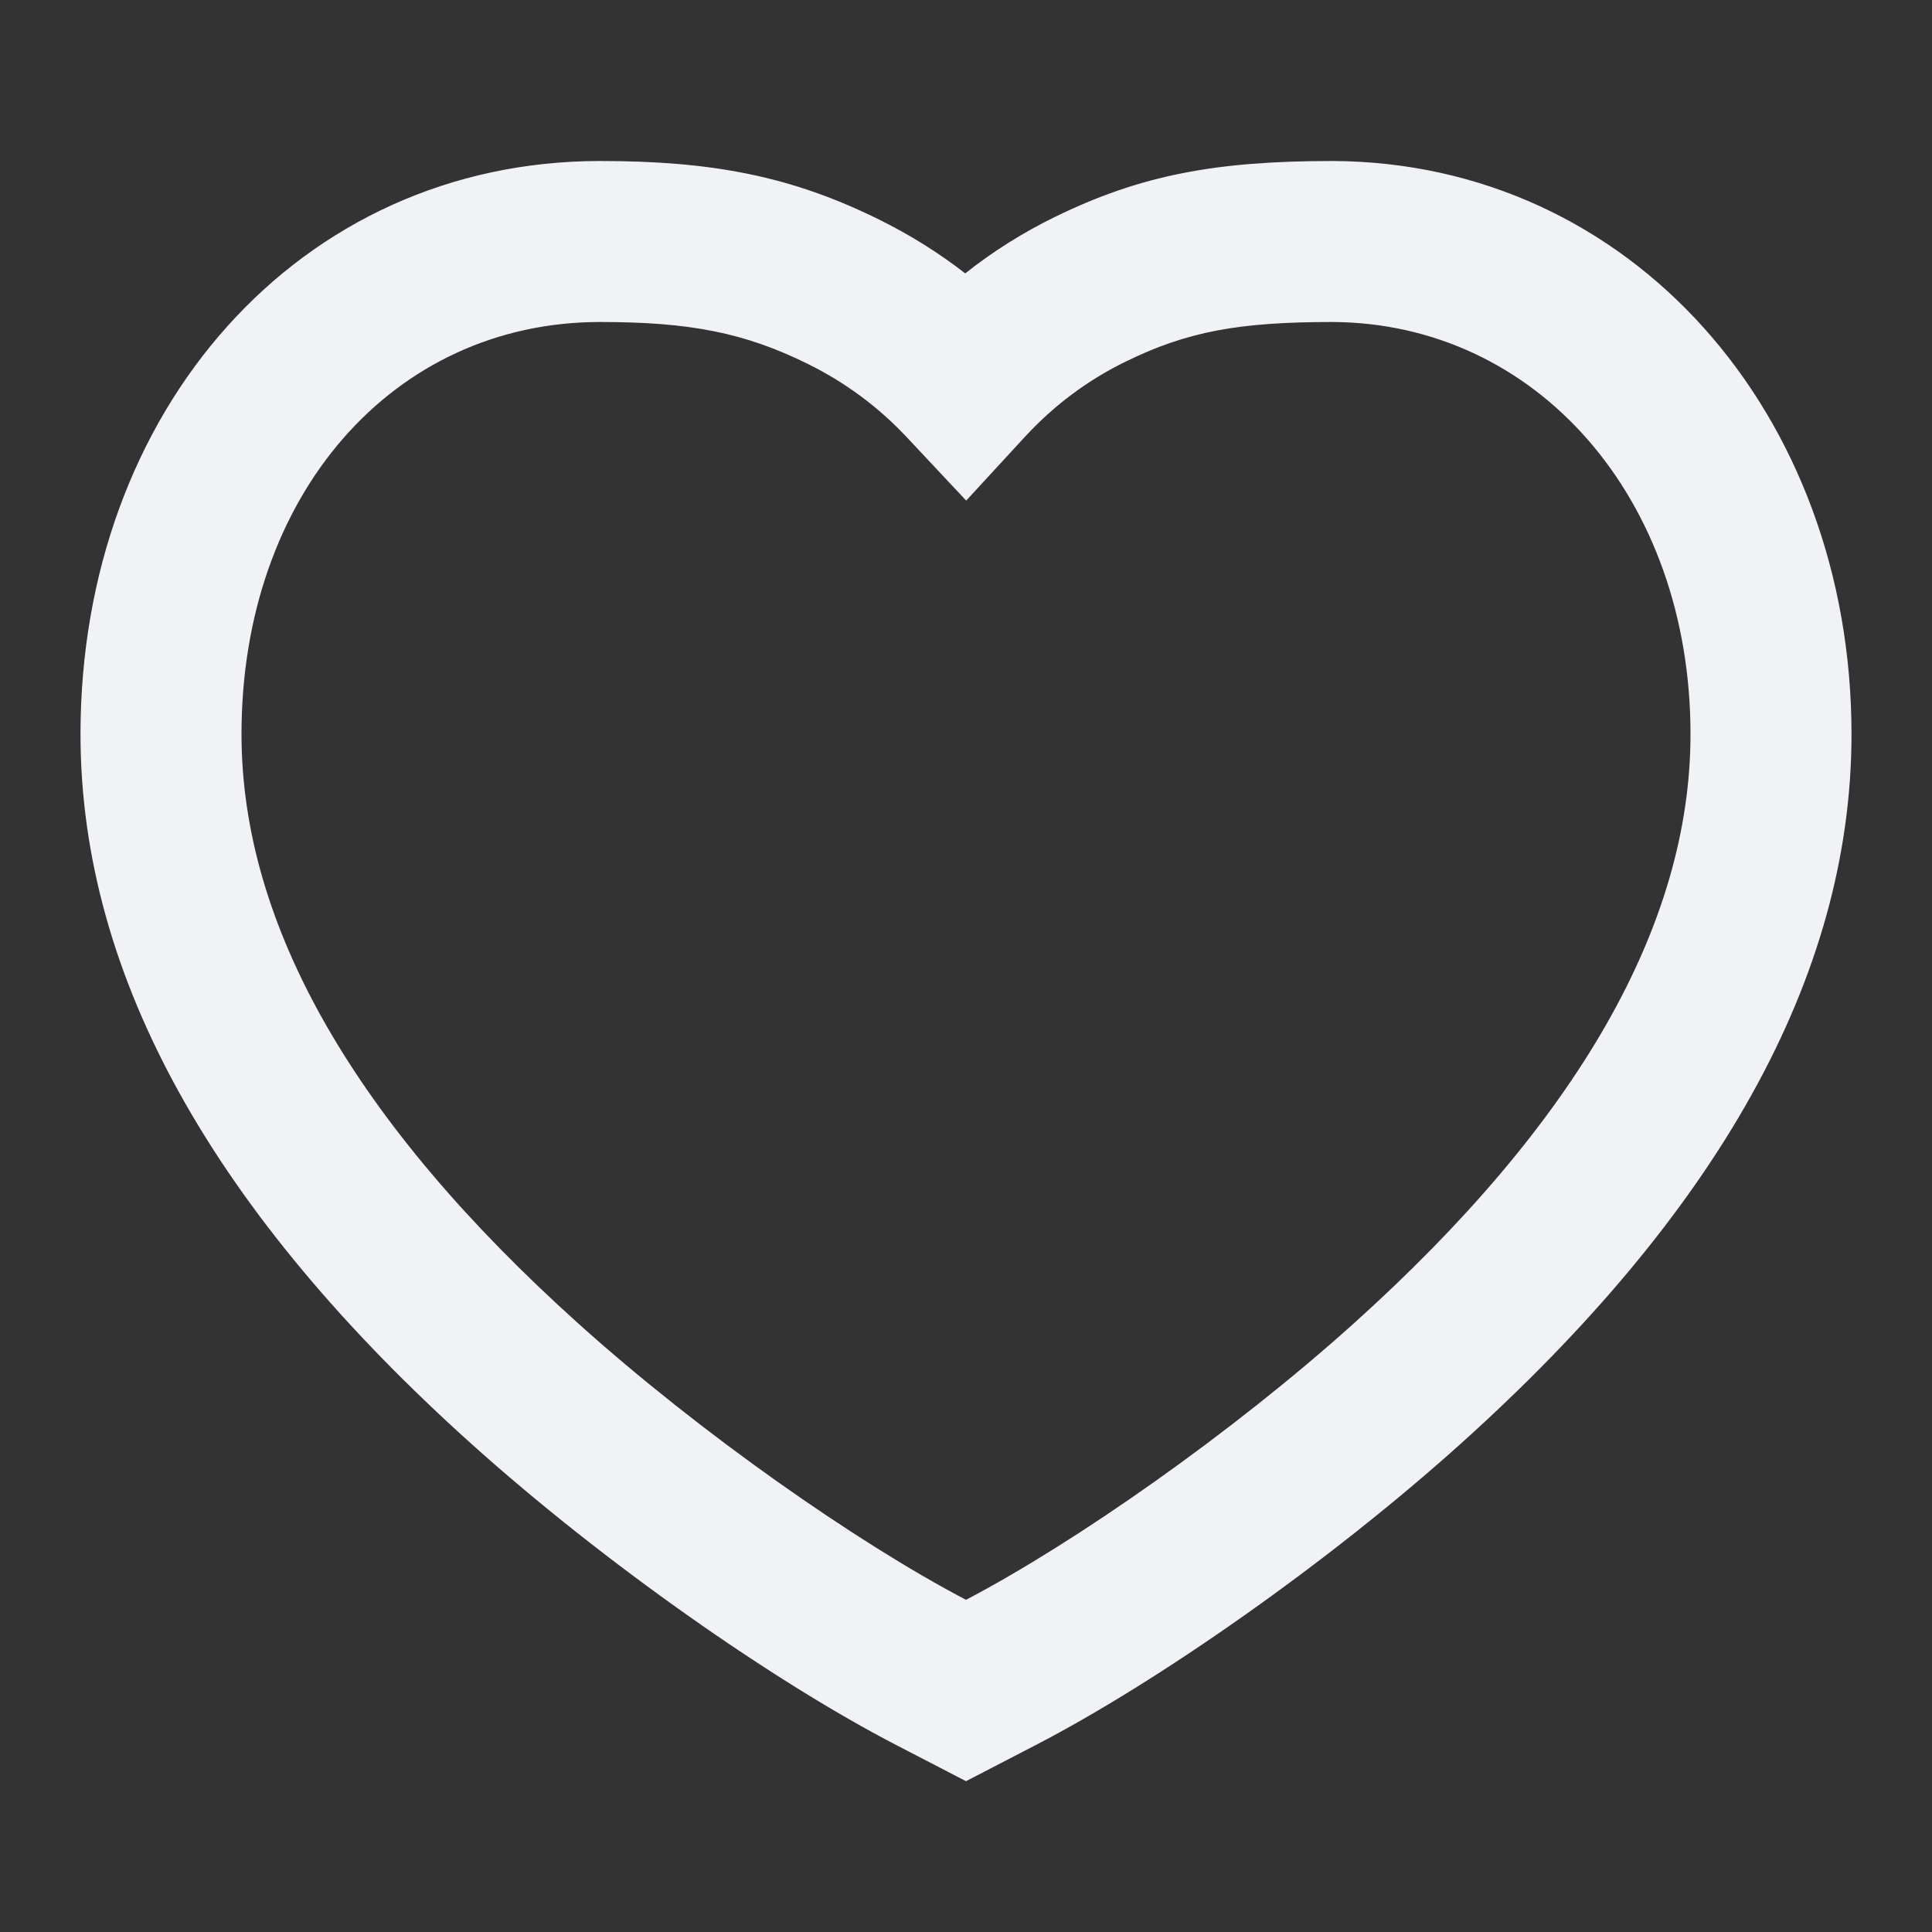
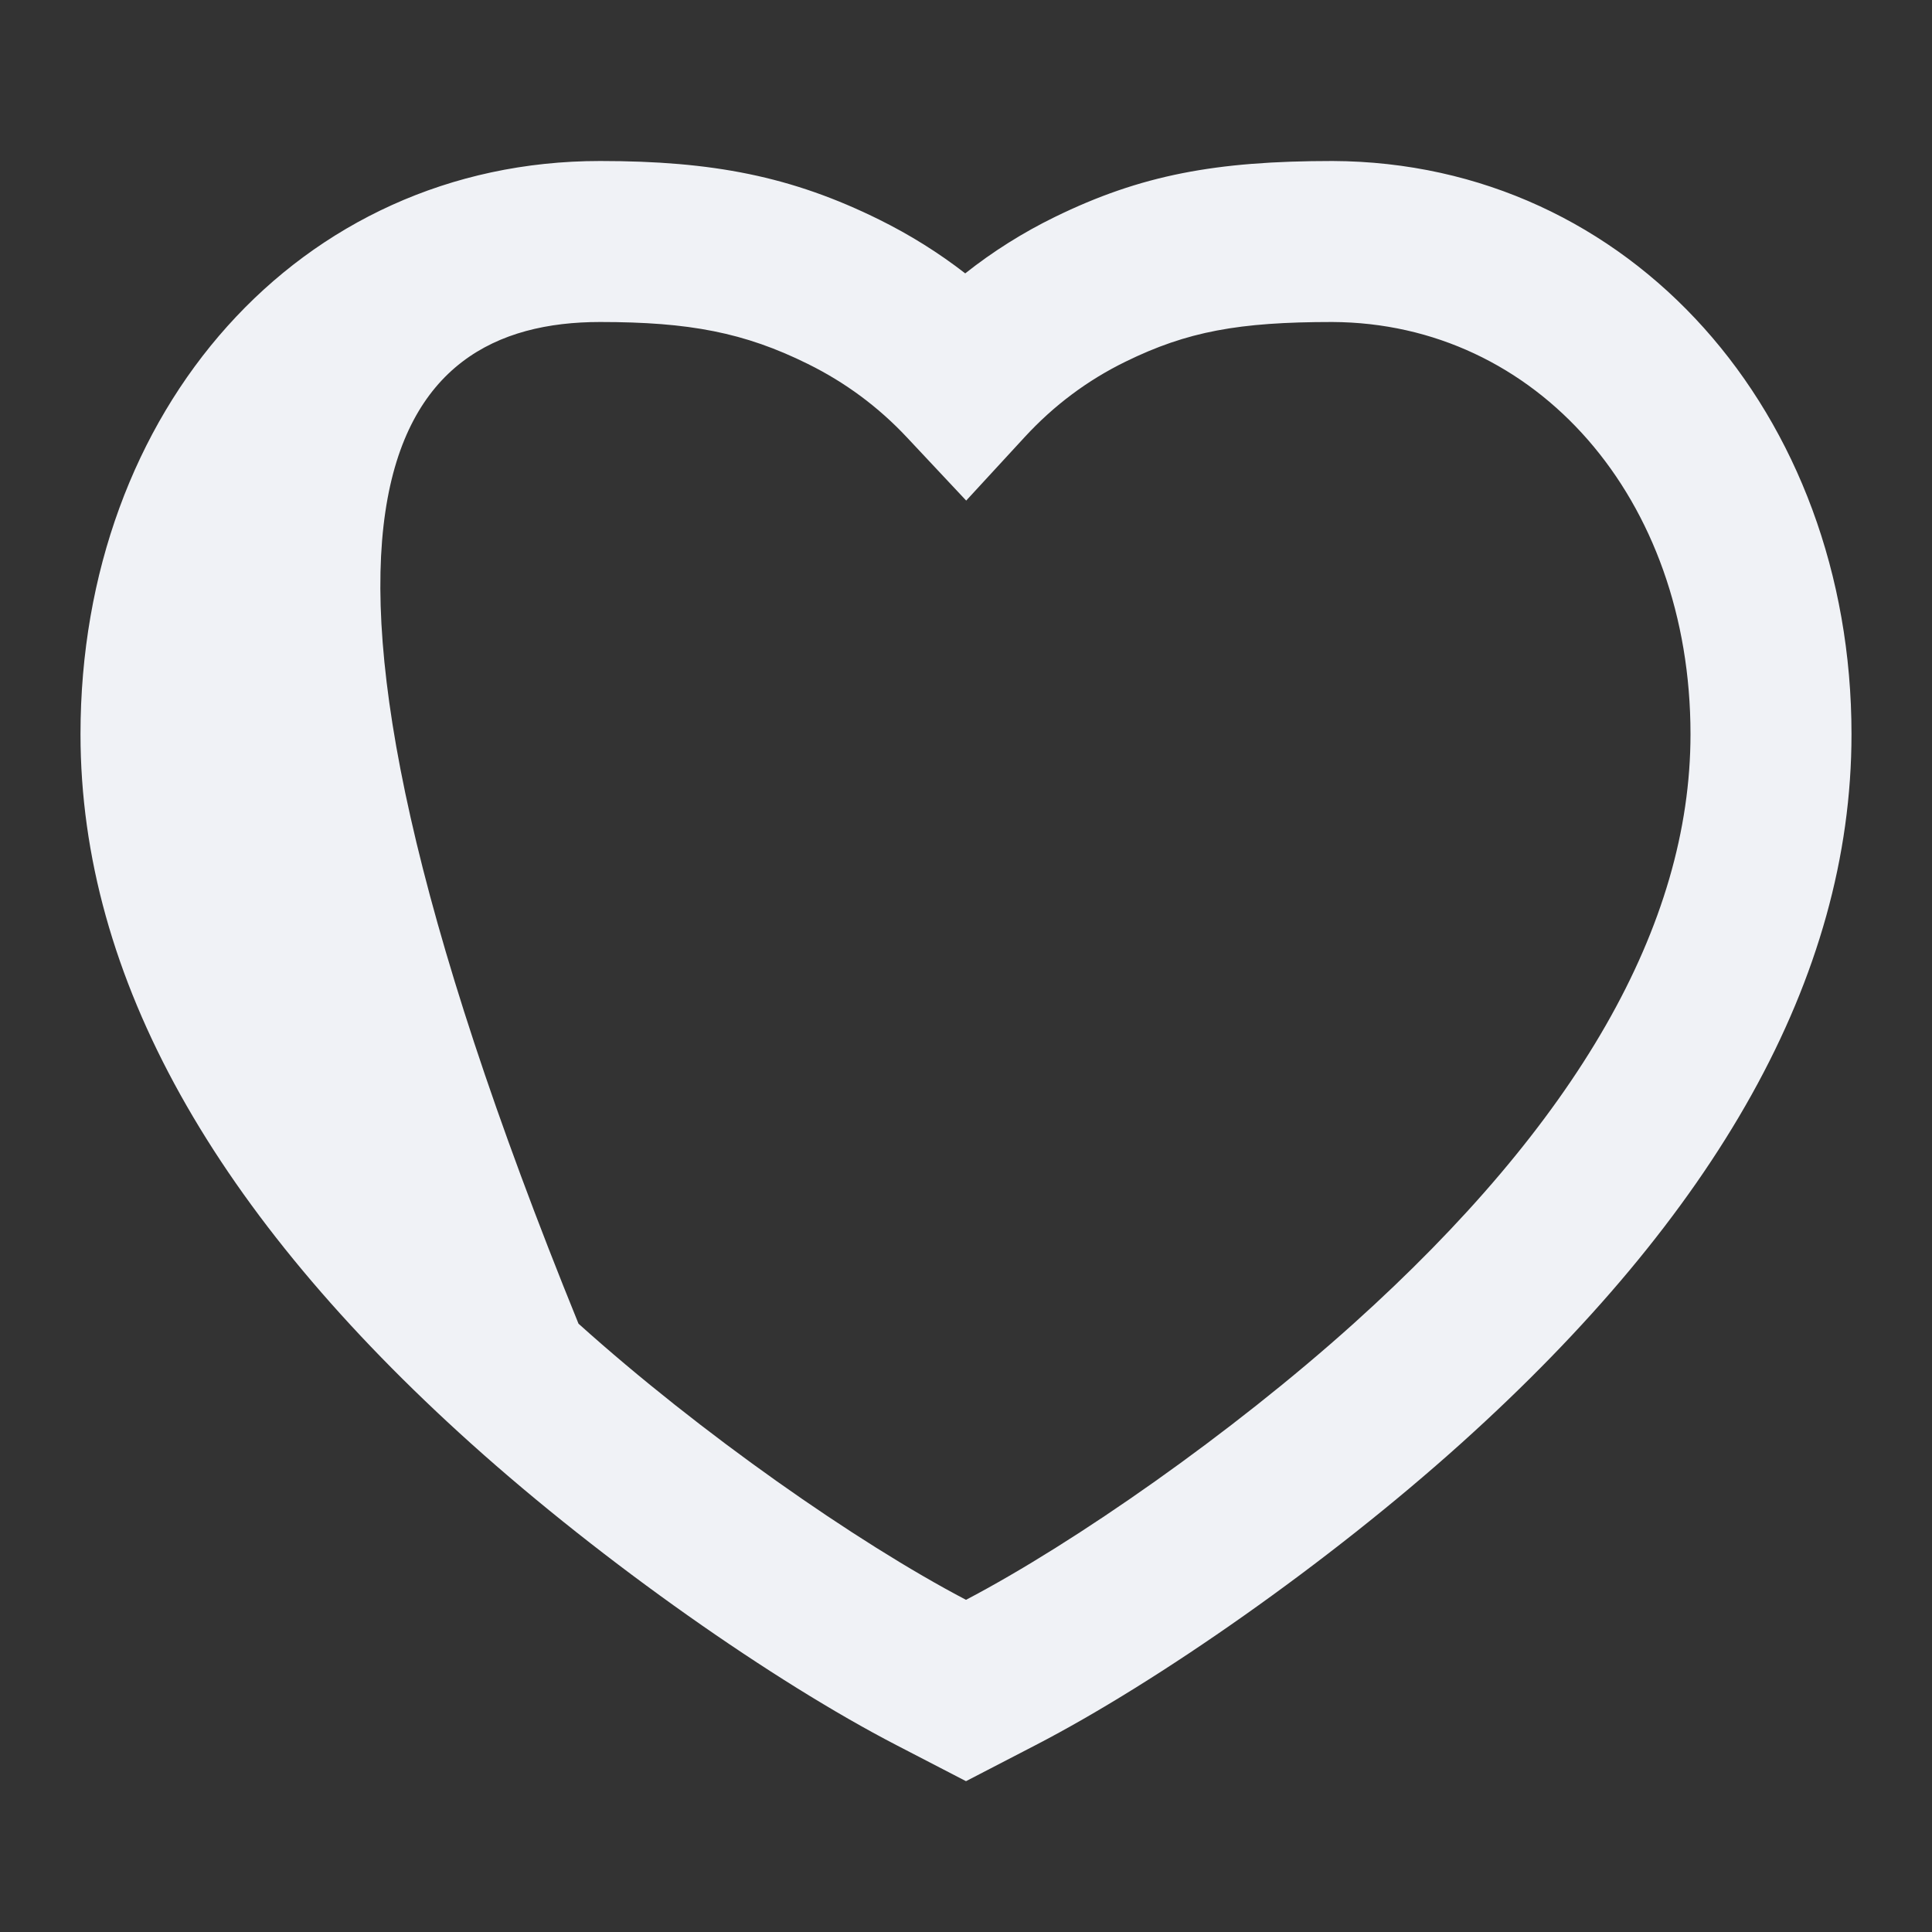
<svg xmlns="http://www.w3.org/2000/svg" width="30" height="30" viewBox="0 0 30 30" fill="none">
  <rect x="0" y="0" width="30" height="30" fill="#333333" stroke="none" />
-   <path fill-rule="evenodd" clip-rule="evenodd" d="M20.692 2.5C18.882 2.5 17.715 2.716 16.378 3.37C15.883 3.612 15.419 3.904 14.988 4.245C14.573 3.923 14.127 3.645 13.652 3.41C12.289 2.736 11.063 2.5 9.318 2.5C4.646 2.5 1.25 6.372 1.25 11.4C1.25 15.197 3.367 18.865 7.311 22.412C9.381 24.274 12.024 26.117 13.917 27.097L15 27.658L16.083 27.097C17.976 26.117 20.619 24.274 22.689 22.412C26.633 18.865 28.75 15.197 28.75 11.4C28.75 6.425 25.322 2.519 20.692 2.5ZM26.25 11.4C26.25 14.375 24.483 17.437 21.017 20.554C19.128 22.253 16.699 23.951 15 24.842C13.301 23.951 10.872 22.253 8.983 20.554C5.517 17.437 3.75 14.375 3.75 11.4C3.75 7.685 6.105 5 9.318 5C10.705 5 11.56 5.164 12.544 5.651C13.125 5.938 13.639 6.318 14.083 6.792L15.003 7.773L15.914 6.784C16.369 6.291 16.89 5.903 17.477 5.616C18.432 5.148 19.234 5 20.686 5C23.86 5.013 26.25 7.736 26.25 11.4Z" fill="#F0F2F6" />
+   <path fill-rule="evenodd" clip-rule="evenodd" d="M20.692 2.5C18.882 2.5 17.715 2.716 16.378 3.37C15.883 3.612 15.419 3.904 14.988 4.245C14.573 3.923 14.127 3.645 13.652 3.41C12.289 2.736 11.063 2.5 9.318 2.5C4.646 2.5 1.25 6.372 1.25 11.4C1.25 15.197 3.367 18.865 7.311 22.412C9.381 24.274 12.024 26.117 13.917 27.097L15 27.658L16.083 27.097C17.976 26.117 20.619 24.274 22.689 22.412C26.633 18.865 28.75 15.197 28.75 11.4C28.75 6.425 25.322 2.519 20.692 2.5ZM26.25 11.4C26.25 14.375 24.483 17.437 21.017 20.554C19.128 22.253 16.699 23.951 15 24.842C13.301 23.951 10.872 22.253 8.983 20.554C3.75 7.685 6.105 5 9.318 5C10.705 5 11.56 5.164 12.544 5.651C13.125 5.938 13.639 6.318 14.083 6.792L15.003 7.773L15.914 6.784C16.369 6.291 16.89 5.903 17.477 5.616C18.432 5.148 19.234 5 20.686 5C23.86 5.013 26.25 7.736 26.25 11.4Z" fill="#F0F2F6" />
</svg>